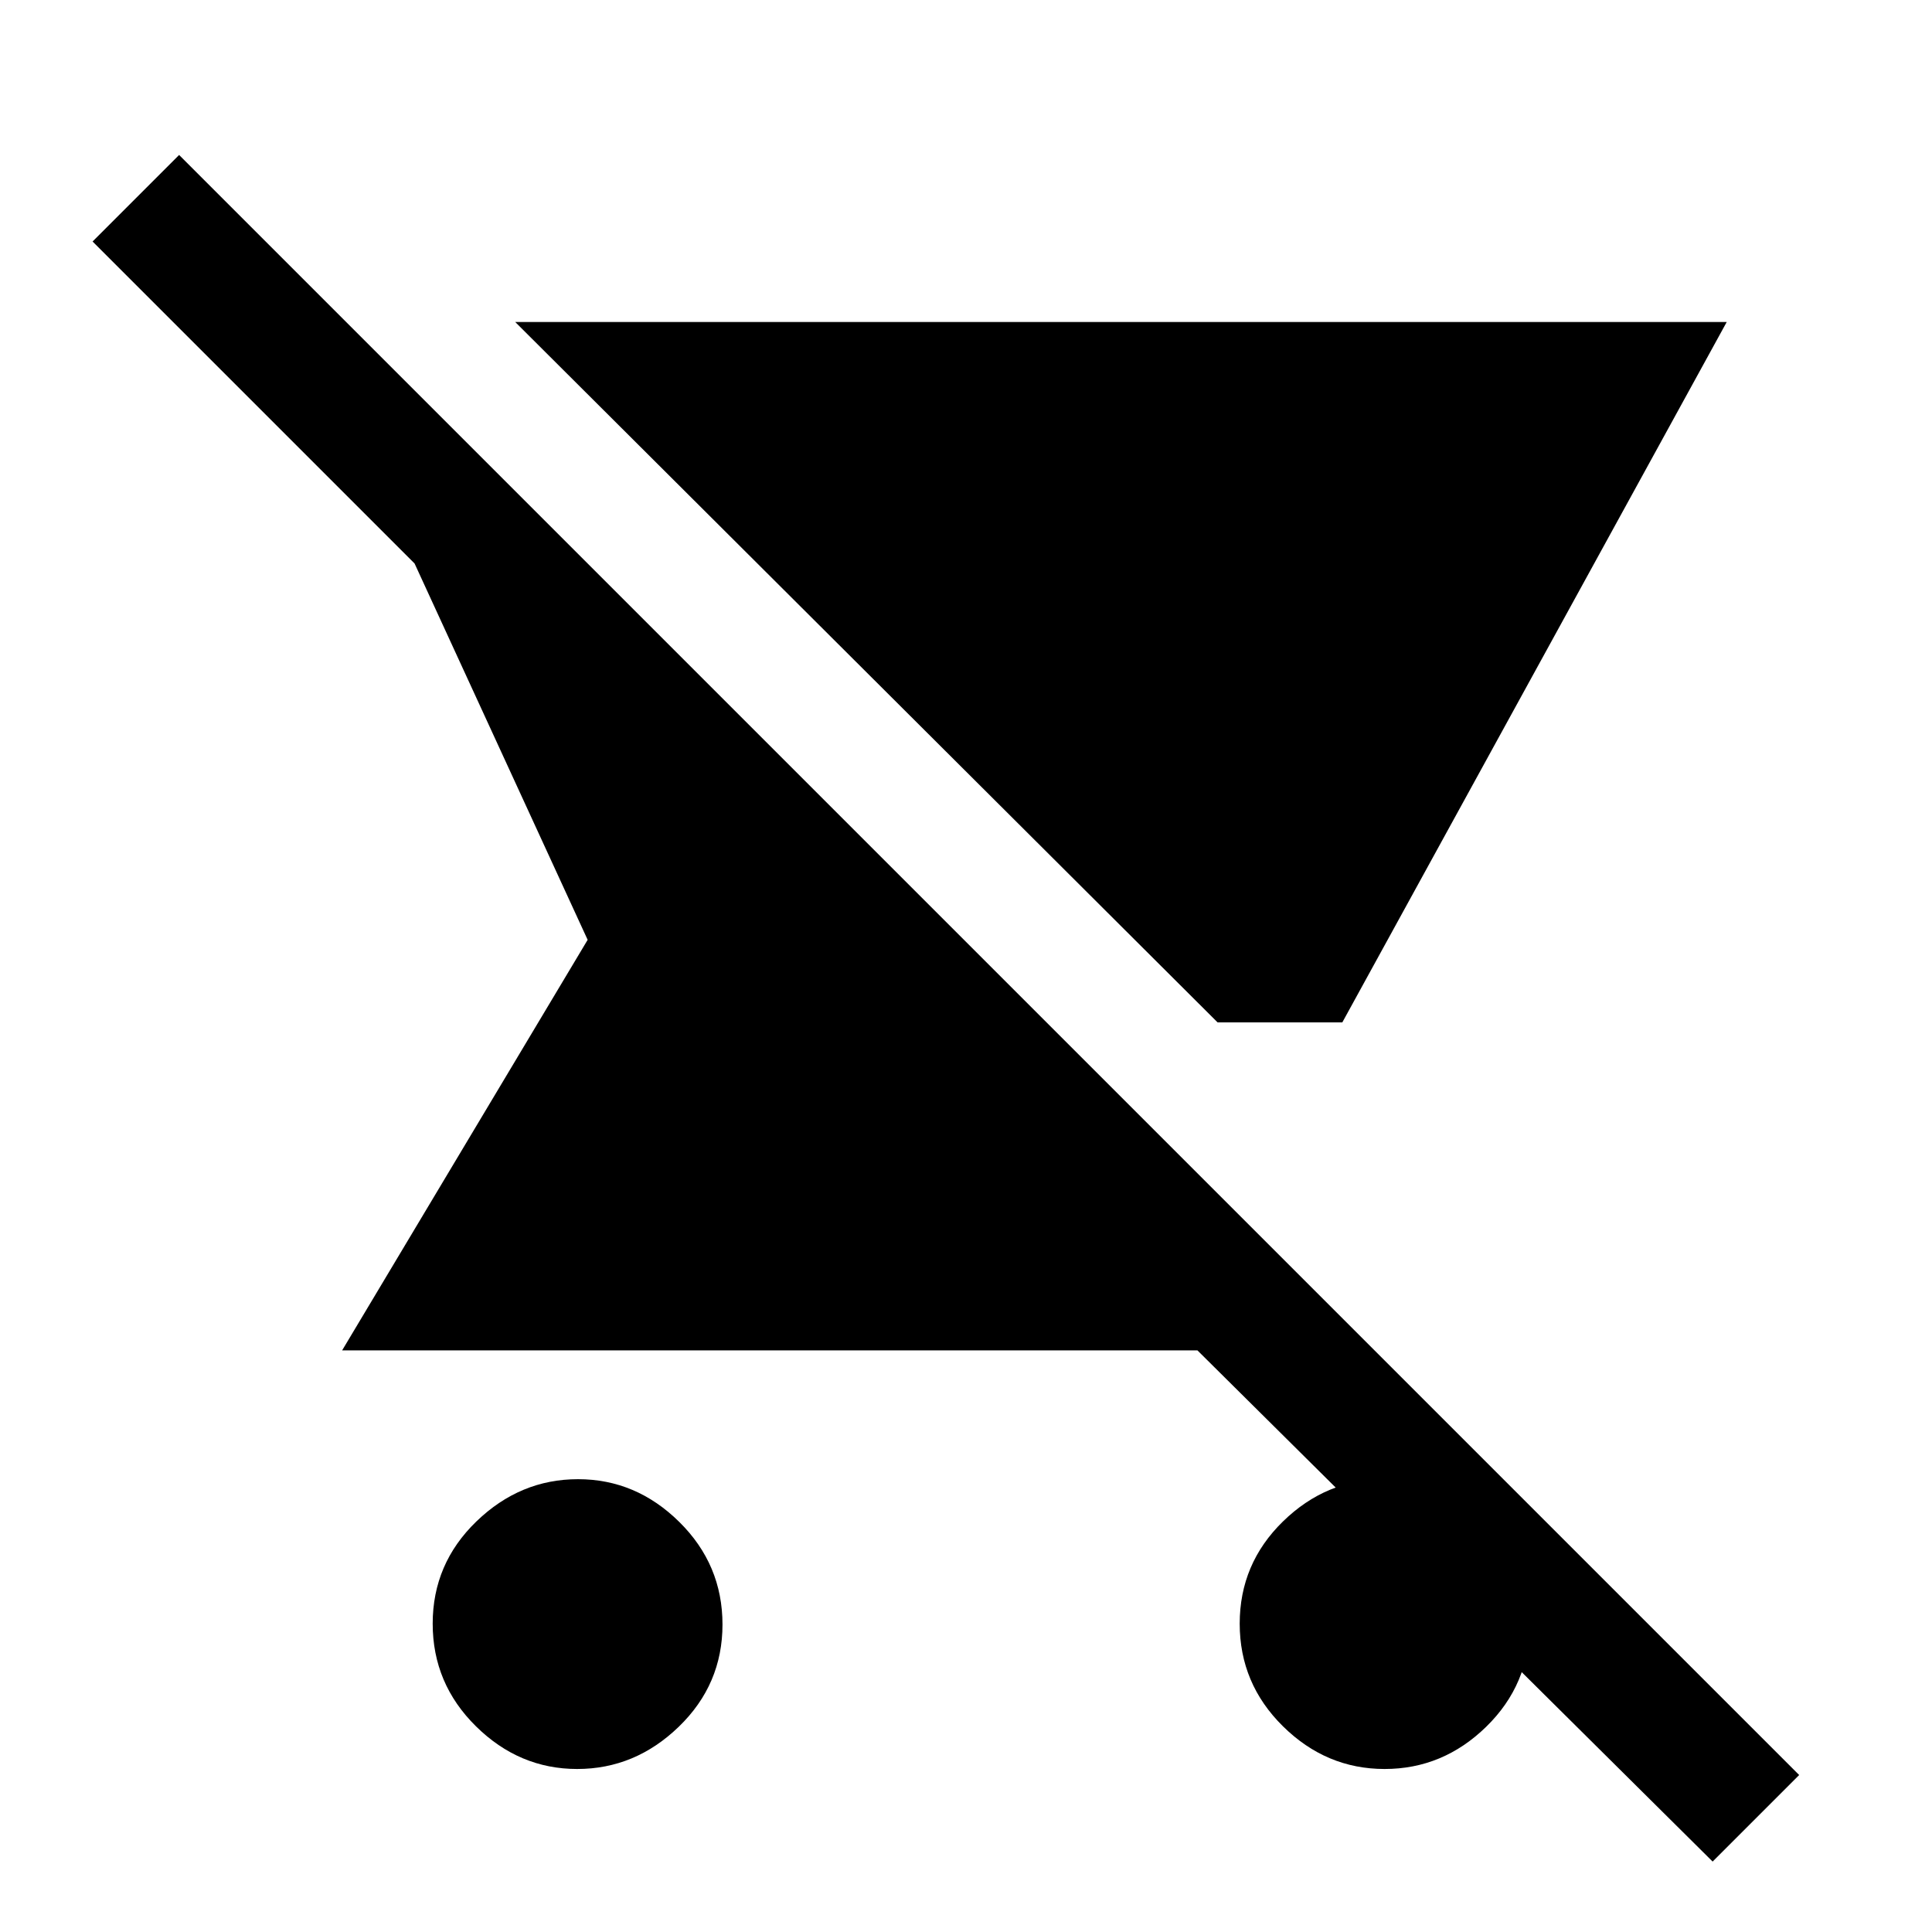
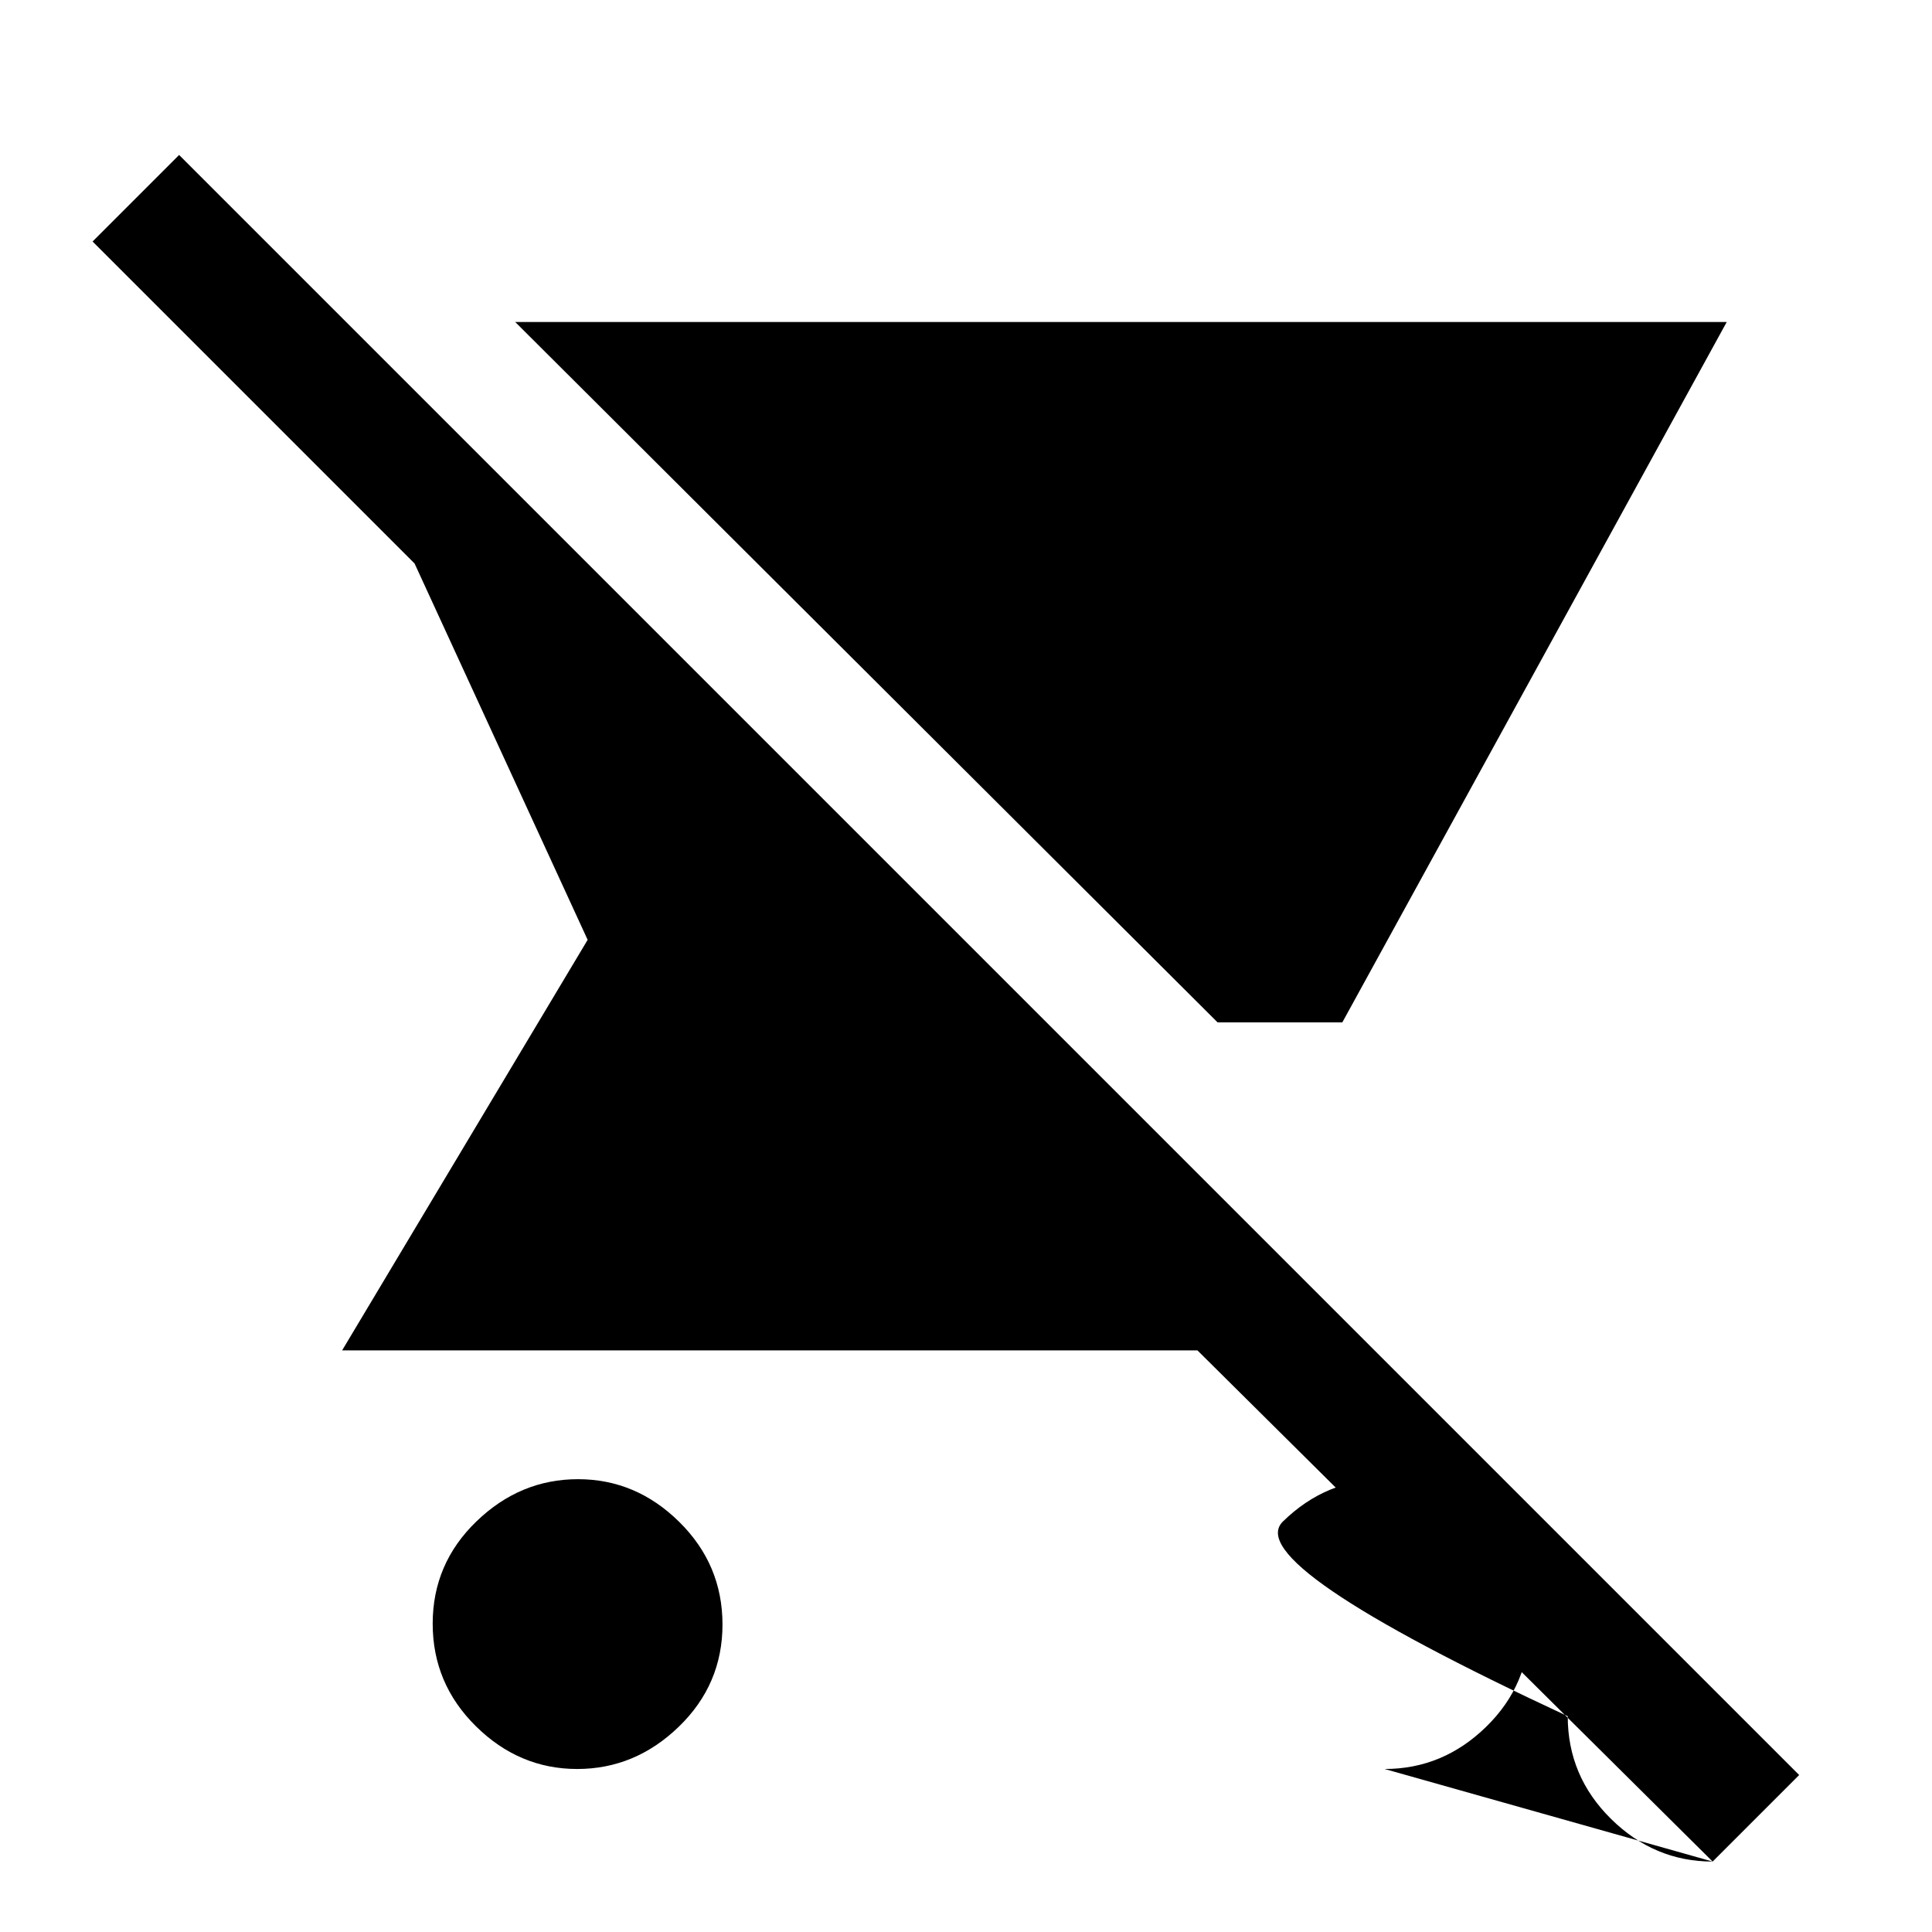
<svg xmlns="http://www.w3.org/2000/svg" width="48" height="48" viewBox="0 -960 960 960">
-   <path d="M605-452 256-800h602L667-452h-62ZM286.79-81Q258-81 236.5-102.21t-21.5-51Q215-183 236.71-204t50.5-21q28.79 0 50.29 21.21t21.5 51Q359-123 337.29-102t-50.5 21ZM851-35 595-289H170l122-204-86-187L46-840l43-43L894-78l-43 43ZM688-81q-29 0-50.5-21.21t-21.5-51Q616-183 637.5-204t50.5-21q29 0 50.5 21.21t21.5 51Q760-123 738.5-102T688-81Z" />
+   <path d="M605-452 256-800h602L667-452h-62ZM286.79-81Q258-81 236.5-102.21t-21.5-51Q215-183 236.71-204t50.5-21q28.79 0 50.29 21.21t21.5 51Q359-123 337.29-102t-50.5 21ZM851-35 595-289H170l122-204-86-187L46-840l43-43L894-78l-43 43Zq-29 0-50.5-21.21t-21.5-51Q616-183 637.5-204t50.5-21q29 0 50.5 21.21t21.5 51Q760-123 738.5-102T688-81Z" />
</svg>